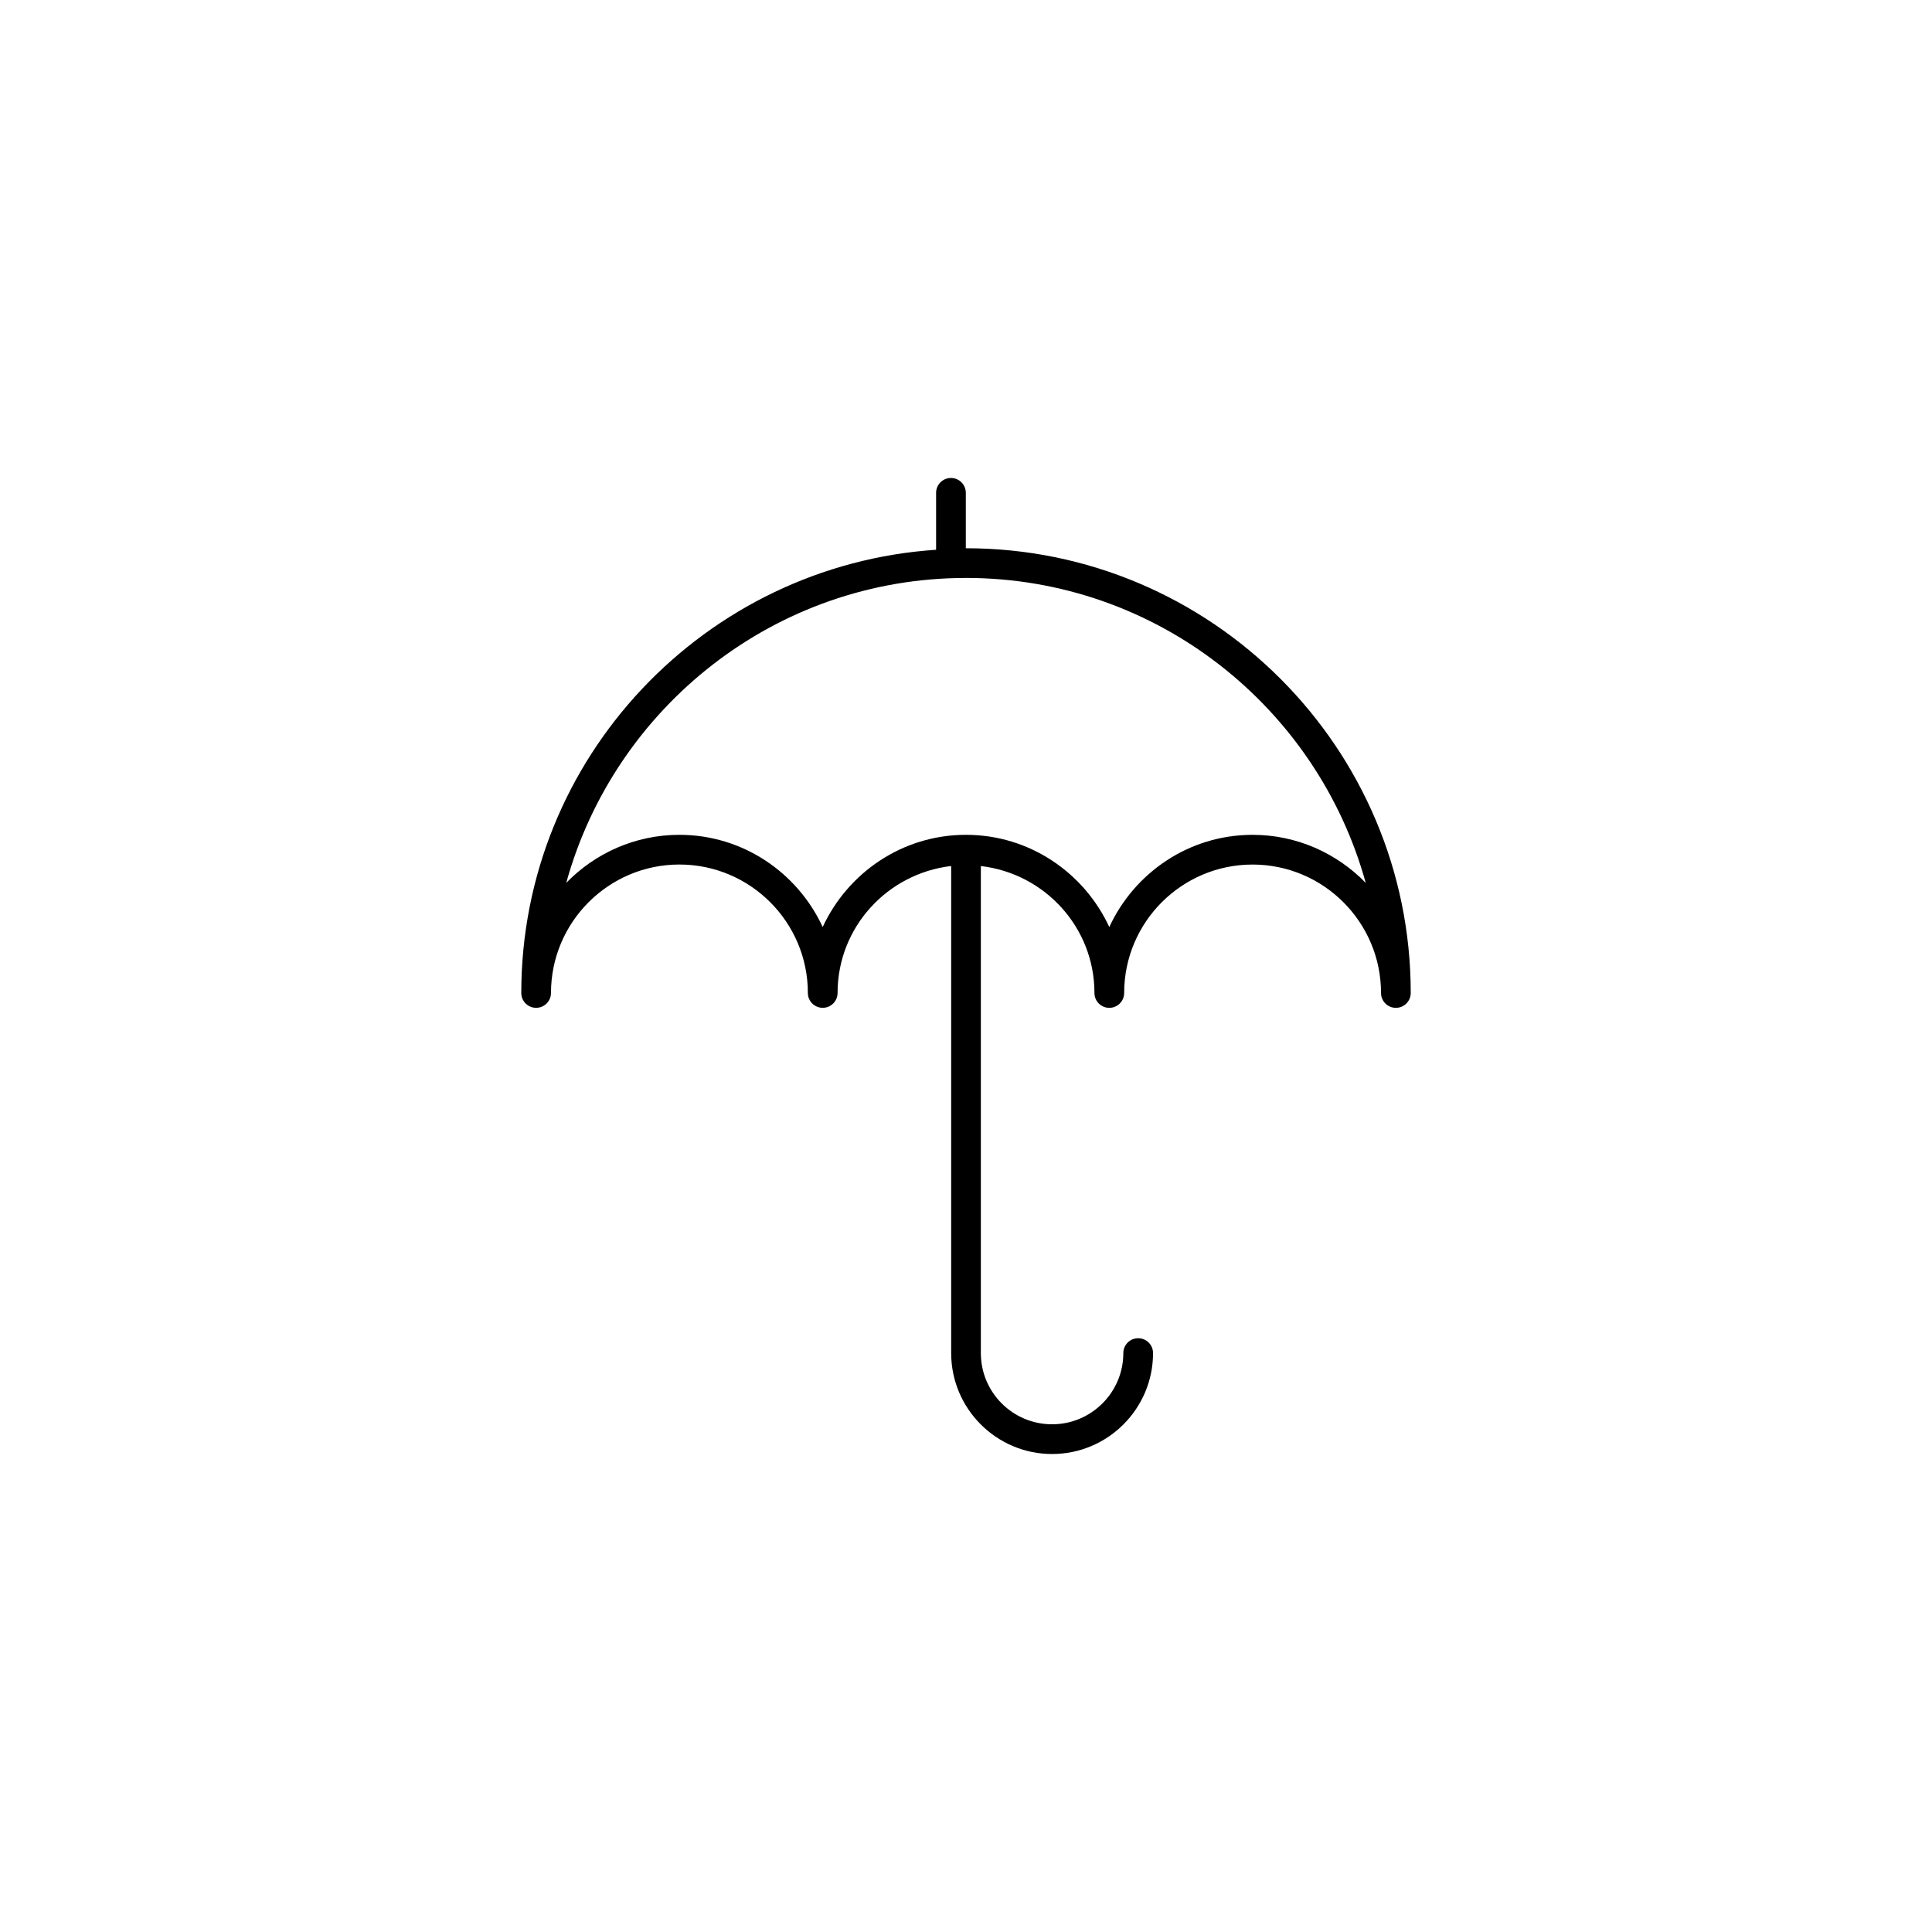
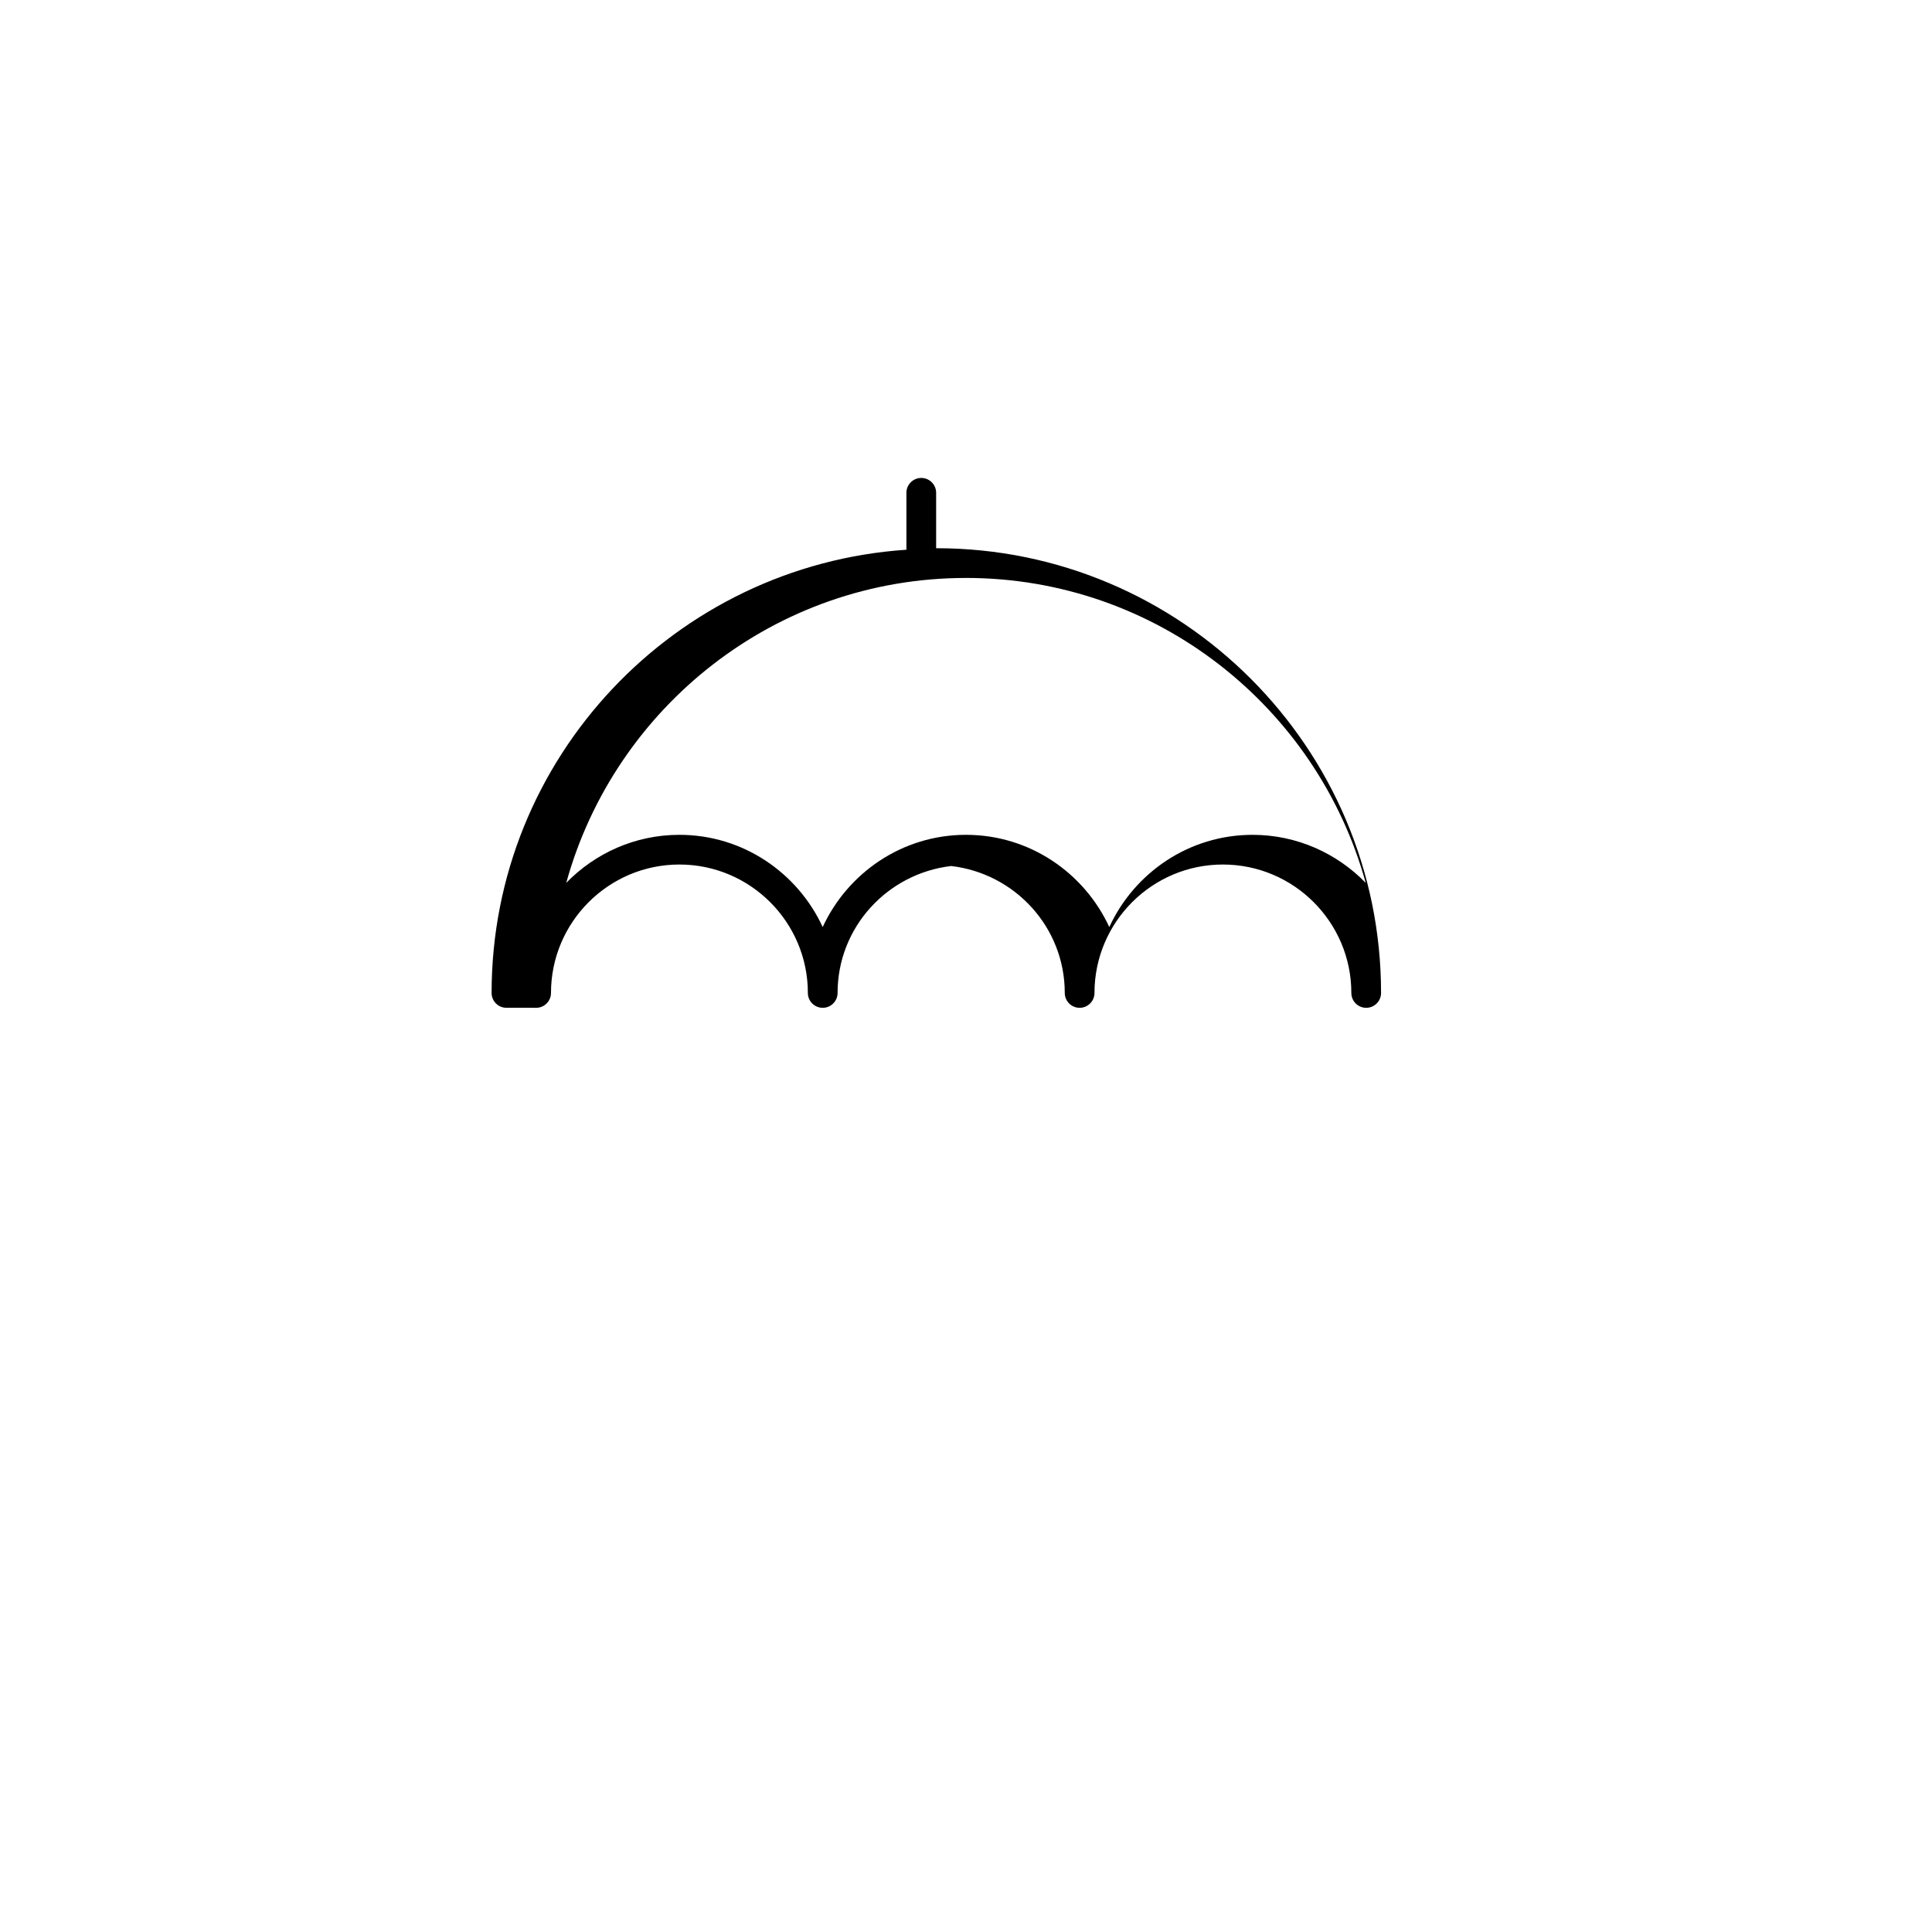
<svg xmlns="http://www.w3.org/2000/svg" fill="#000000" width="800px" height="800px" version="1.1" viewBox="144 144 512 512">
-   <path d="m286.08 411.08c2.176 0 3.938-1.762 3.938-3.938 0-18.77 15.266-34.035 34.035-34.035s34.039 15.266 34.039 34.035c0 2.176 1.762 3.938 3.938 3.938 2.176 0 3.938-1.762 3.938-3.938 0-17.422 13.203-31.66 30.102-33.641v129.08c0 14.75 12 26.746 26.746 26.746 14.754 0 26.754-11.996 26.754-26.746 0-2.176-1.762-3.938-3.938-3.938-2.176 0-3.938 1.762-3.938 3.938 0 10.406-8.473 18.871-18.879 18.871-10.414 0.008-18.879-8.461-18.879-18.863v-129.08c16.902 1.977 30.105 16.219 30.105 33.641 0 2.176 1.762 3.938 3.938 3.938 2.176 0 3.938-1.762 3.938-3.938 0-18.77 15.266-34.035 34.031-34.035 18.773 0 34.039 15.266 34.039 34.035 0 2.176 1.762 3.938 3.938 3.938s3.938-1.762 3.938-3.938c0-64.988-52.867-117.86-117.86-117.86-0.016 0-0.031 0.004-0.051 0.004v-14.688c0-2.176-1.762-3.938-3.938-3.938s-3.938 1.762-3.938 3.938v15.086c-61.289 4.106-109.93 55.145-109.93 117.46-0.004 2.172 1.758 3.93 3.934 3.93zm113.92-113.92c50.531 0 93.102 34.301 105.93 80.809-7.621-7.828-18.227-12.73-29.988-12.73-16.855 0-31.324 10.059-37.969 24.438-6.652-14.383-21.121-24.441-37.977-24.441s-31.324 10.059-37.973 24.438c-6.648-14.383-21.121-24.438-37.977-24.438-11.758 0-22.363 4.902-29.984 12.727 12.832-46.504 55.402-80.801 105.93-80.801z" />
+   <path d="m286.08 411.08c2.176 0 3.938-1.762 3.938-3.938 0-18.77 15.266-34.035 34.035-34.035s34.039 15.266 34.039 34.035c0 2.176 1.762 3.938 3.938 3.938 2.176 0 3.938-1.762 3.938-3.938 0-17.422 13.203-31.66 30.102-33.641v129.08v-129.08c16.902 1.977 30.105 16.219 30.105 33.641 0 2.176 1.762 3.938 3.938 3.938 2.176 0 3.938-1.762 3.938-3.938 0-18.77 15.266-34.035 34.031-34.035 18.773 0 34.039 15.266 34.039 34.035 0 2.176 1.762 3.938 3.938 3.938s3.938-1.762 3.938-3.938c0-64.988-52.867-117.86-117.86-117.86-0.016 0-0.031 0.004-0.051 0.004v-14.688c0-2.176-1.762-3.938-3.938-3.938s-3.938 1.762-3.938 3.938v15.086c-61.289 4.106-109.93 55.145-109.93 117.46-0.004 2.172 1.758 3.93 3.934 3.93zm113.92-113.92c50.531 0 93.102 34.301 105.93 80.809-7.621-7.828-18.227-12.73-29.988-12.73-16.855 0-31.324 10.059-37.969 24.438-6.652-14.383-21.121-24.441-37.977-24.441s-31.324 10.059-37.973 24.438c-6.648-14.383-21.121-24.438-37.977-24.438-11.758 0-22.363 4.902-29.984 12.727 12.832-46.504 55.402-80.801 105.93-80.801z" />
</svg>